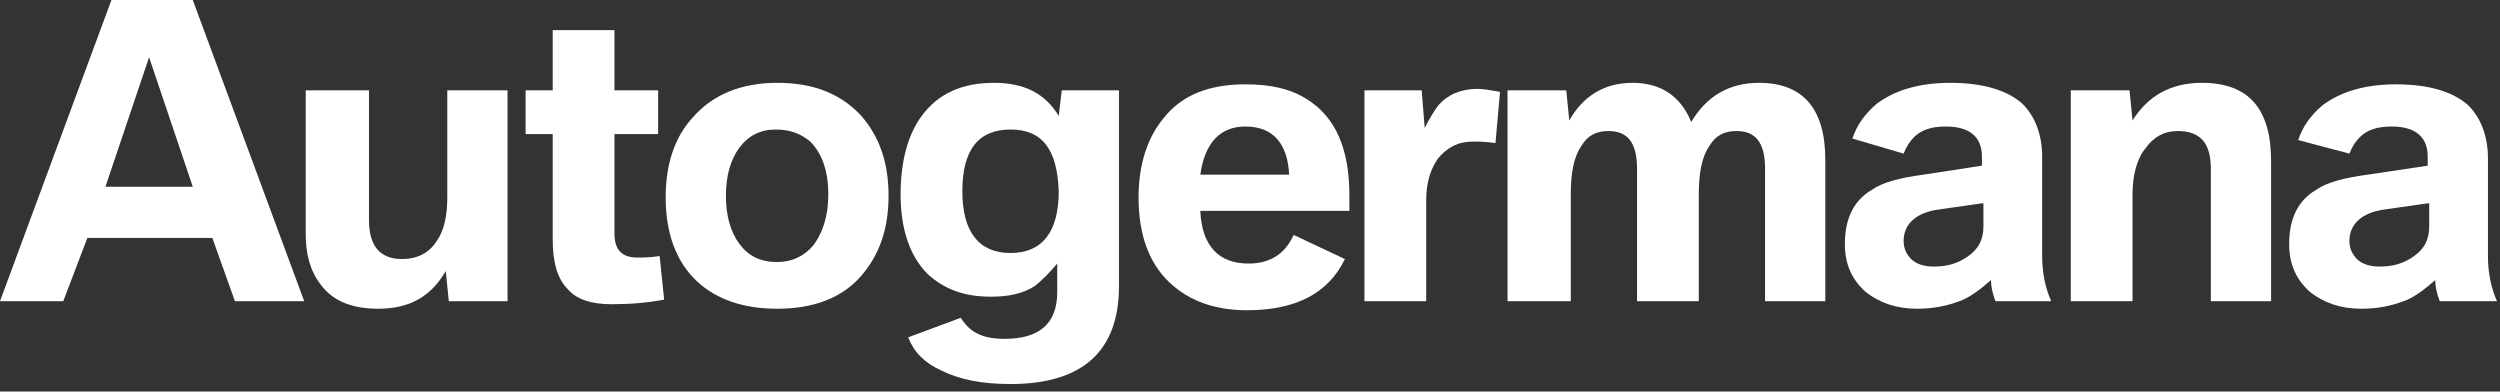
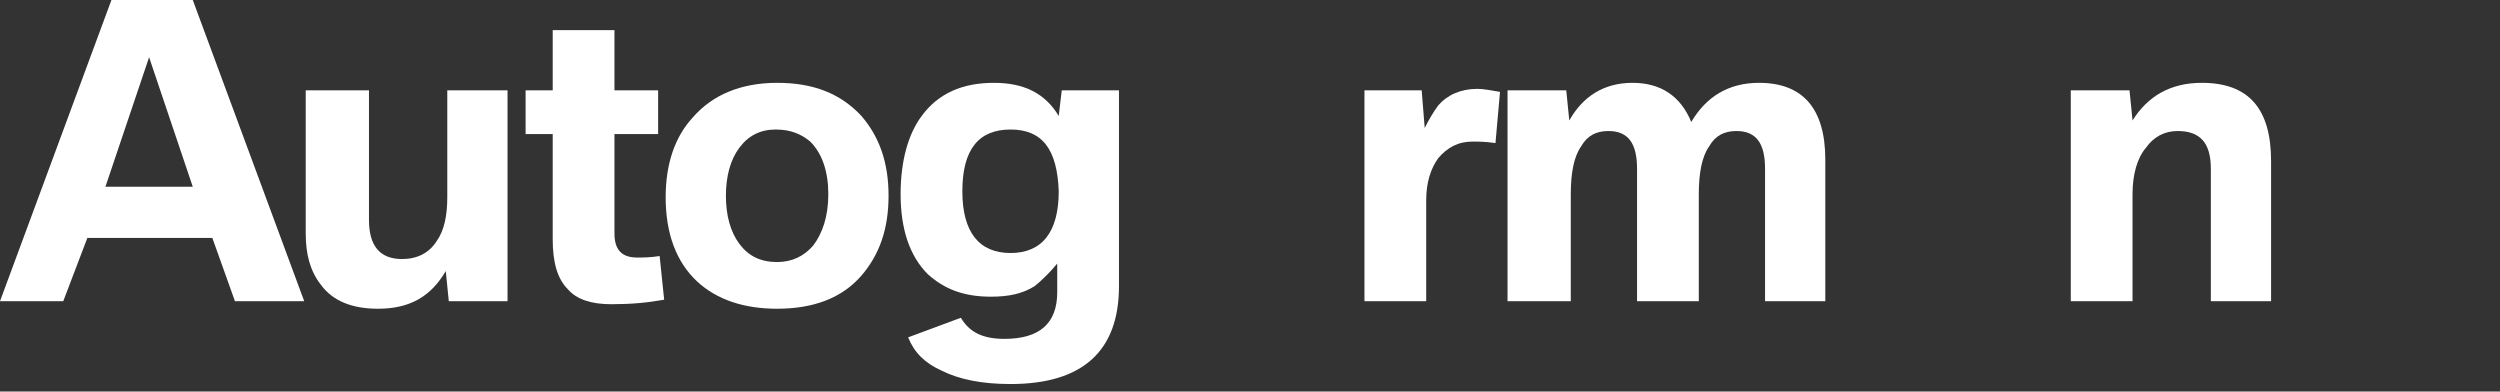
<svg xmlns="http://www.w3.org/2000/svg" width="166" height="26" viewBox="0 0 166 26" fill="none">
  <rect x="0" y="0" width="166" height="26" fill="#333333" stroke="none" />
  <path d="M0 20L7.4 0H12.8L20.2 20H15.6L14.1 15.8H5.8L4.2 20H0ZM7 12.4H12.8L9.9 3.8L7 12.4Z" fill="white" />
  <path d="M20.5 6H24.5V14.6C24.5 16.3 25.2 17.2 26.7 17.2C27.7 17.2 28.5 16.8 29 16C29.5 15.3 29.7 14.3 29.7 13.1V6H33.7V20H29.8L29.6 18C28.6 19.7 27.2 20.5 25.1 20.5C23.4 20.5 22.1 20 21.3 18.9C20.6 18 20.3 16.9 20.3 15.5V6H20.5Z" fill="white" />
  <path d="M36.7 8.9H34.9V6H36.7V2H40.8V6H43.7V8.9H40.8V15.5C40.8 16.6 41.3 17.1 42.3 17.1C42.7 17.1 43.2 17.1 43.8 17L44.1 19.9C43 20.1 41.9 20.2 40.6 20.2C39.3 20.2 38.3 19.9 37.7 19.2C37 18.5 36.7 17.4 36.7 15.9V8.9Z" fill="white" />
  <path d="M51.6 5.5C54 5.5 55.8 6.2 57.2 7.7C58.4 9.1 59 10.8 59 13C59 15.2 58.4 16.9 57.2 18.3C55.9 19.8 54 20.5 51.6 20.5C49.4 20.5 47.6 19.9 46.3 18.7C44.9 17.4 44.2 15.5 44.2 13.1C44.2 10.9 44.8 9.1 46 7.8C47.3 6.3 49.2 5.5 51.6 5.5ZM51.5 8.6C50.5 8.6 49.7 9 49.1 9.8C48.5 10.6 48.2 11.7 48.2 13C48.2 14.3 48.5 15.4 49.1 16.2C49.7 17 50.5 17.4 51.6 17.4C52.6 17.4 53.4 17 54 16.3C54.6 15.5 55 14.4 55 12.9C55 11.4 54.6 10.2 53.8 9.4C53.2 8.9 52.5 8.6 51.5 8.6Z" fill="white" />
  <path d="M60.3 22.4L63.8 21.1C64.4 22.1 65.3 22.5 66.7 22.5C69 22.5 70.2 21.5 70.2 19.4V17.5C69.7 18.1 69.2 18.6 68.7 19C67.9 19.5 67 19.7 65.8 19.7C64 19.7 62.7 19.2 61.6 18.2C60.4 17 59.8 15.2 59.8 12.9C59.8 10.7 60.3 8.9 61.2 7.7C62.3 6.2 63.9 5.5 66 5.5C68 5.5 69.4 6.2 70.3 7.7L70.5 6H74.3V19C74.3 23.3 71.9 25.5 67.1 25.5C65.2 25.5 63.7 25.2 62.5 24.6C61.4 24.1 60.7 23.4 60.3 22.4ZM67.1 8.6C65 8.6 63.9 9.9 63.9 12.7C63.9 15.4 65 16.8 67.1 16.8C69.2 16.8 70.3 15.4 70.3 12.7C70.2 9.9 69.2 8.6 67.1 8.6Z" fill="white" />
-   <path d="M89.6 14H79.7C79.8 16.3 80.9 17.5 82.9 17.5C84.3 17.5 85.3 16.9 85.9 15.6L89.3 17.2C88.2 19.5 86 20.6 82.8 20.6C80.7 20.6 79 20 77.7 18.8C76.3 17.5 75.6 15.6 75.6 13.1C75.6 10.9 76.2 9.1 77.3 7.8C78.5 6.3 80.3 5.6 82.7 5.6C84.4 5.6 85.7 5.9 86.8 6.6C88.7 7.8 89.6 9.9 89.6 13V14ZM79.7 11.6H85.6C85.5 9.5 84.5 8.4 82.7 8.4C81 8.4 80 9.5 79.7 11.6Z" fill="white" />
  <path d="M90.6 20V6H94.4L94.6 8.5C94.9 7.9 95.2 7.4 95.5 7C96.1 6.3 97 5.9 98.1 5.9C98.5 5.9 99 6 99.6 6.1L99.3 9.5C98.6 9.4 98.1 9.4 97.8 9.4C96.8 9.4 96.1 9.8 95.5 10.5C95 11.2 94.7 12.1 94.7 13.3V20H90.6Z" fill="white" />
  <path d="M100.1 20V6H104L104.2 8C105.1 6.4 106.5 5.5 108.4 5.5C110.3 5.5 111.6 6.4 112.3 8.1C113.3 6.4 114.8 5.5 116.8 5.5C119.7 5.5 121.2 7.2 121.2 10.6V20H117.2V11.2C117.2 9.5 116.6 8.7 115.3 8.7C114.5 8.7 113.9 9 113.5 9.7C113 10.4 112.8 11.5 112.8 12.9V20H108.7V11.2C108.7 9.5 108.1 8.7 106.8 8.7C106 8.7 105.4 9 105 9.7C104.5 10.4 104.3 11.5 104.3 12.9V20H100.1Z" fill="white" />
-   <path d="M131.6 11V10.4C131.6 9.1 130.8 8.4 129.2 8.4C128.3 8.4 127.6 8.6 127.1 9.1C126.8 9.4 126.6 9.7 126.4 10.2L123 9.2C123.3 8.3 123.8 7.6 124.6 6.9C125.8 6 127.4 5.5 129.5 5.5C131.7 5.5 133.3 6 134.3 6.9C135.1 7.7 135.6 8.9 135.6 10.4V17C135.6 18.1 135.8 19.1 136.2 20H132.5C132.3 19.5 132.2 19 132.2 18.6C131.4 19.3 130.7 19.8 130.1 20C129.3 20.3 128.4 20.5 127.3 20.5C125.9 20.5 124.8 20.1 123.9 19.4C123 18.6 122.5 17.6 122.5 16.2C122.5 14.5 123.1 13.3 124.3 12.6C125 12.1 126.2 11.8 127.7 11.6L131.6 11ZM131.6 13.5L128.8 13.9C127.2 14.1 126.4 14.9 126.4 16C126.4 16.5 126.6 16.9 126.9 17.2C127.2 17.5 127.7 17.7 128.4 17.7C129.3 17.7 130 17.5 130.7 17C131.4 16.5 131.7 15.9 131.7 15V13.5H131.6Z" fill="white" />
  <path d="M137.5 20V6H141.4L141.6 8C142.6 6.4 144.1 5.5 146.2 5.5C149.3 5.5 150.8 7.2 150.8 10.7V20H146.8V11.2C146.8 9.5 146.1 8.7 144.6 8.7C143.7 8.7 143 9.1 142.5 9.8C141.9 10.5 141.6 11.6 141.6 12.9V20H137.5Z" fill="white" />
-   <path d="M161.2 11V10.4C161.2 9.1 160.4 8.4 158.8 8.4C157.9 8.4 157.2 8.6 156.7 9.1C156.4 9.4 156.2 9.7 156 10.2L152.6 9.3C152.9 8.4 153.4 7.7 154.2 7C155.4 6.1 157 5.6 159.1 5.6C161.3 5.6 162.9 6.1 163.9 7C164.7 7.8 165.2 9 165.2 10.5V17C165.2 18.1 165.4 19.1 165.8 20H162C161.8 19.5 161.7 19 161.7 18.6C160.9 19.3 160.2 19.8 159.6 20C158.8 20.3 157.9 20.5 156.8 20.5C155.4 20.5 154.3 20.1 153.4 19.4C152.5 18.6 152 17.6 152 16.2C152 14.5 152.6 13.3 153.8 12.6C154.5 12.1 155.7 11.8 157.2 11.6L161.2 11ZM161.2 13.5L158.4 13.9C156.8 14.1 156 14.9 156 16C156 16.5 156.2 16.9 156.5 17.2C156.8 17.5 157.3 17.7 158 17.7C158.9 17.7 159.6 17.5 160.3 17C161 16.5 161.3 15.9 161.3 15V13.5H161.2Z" fill="white" />
</svg>